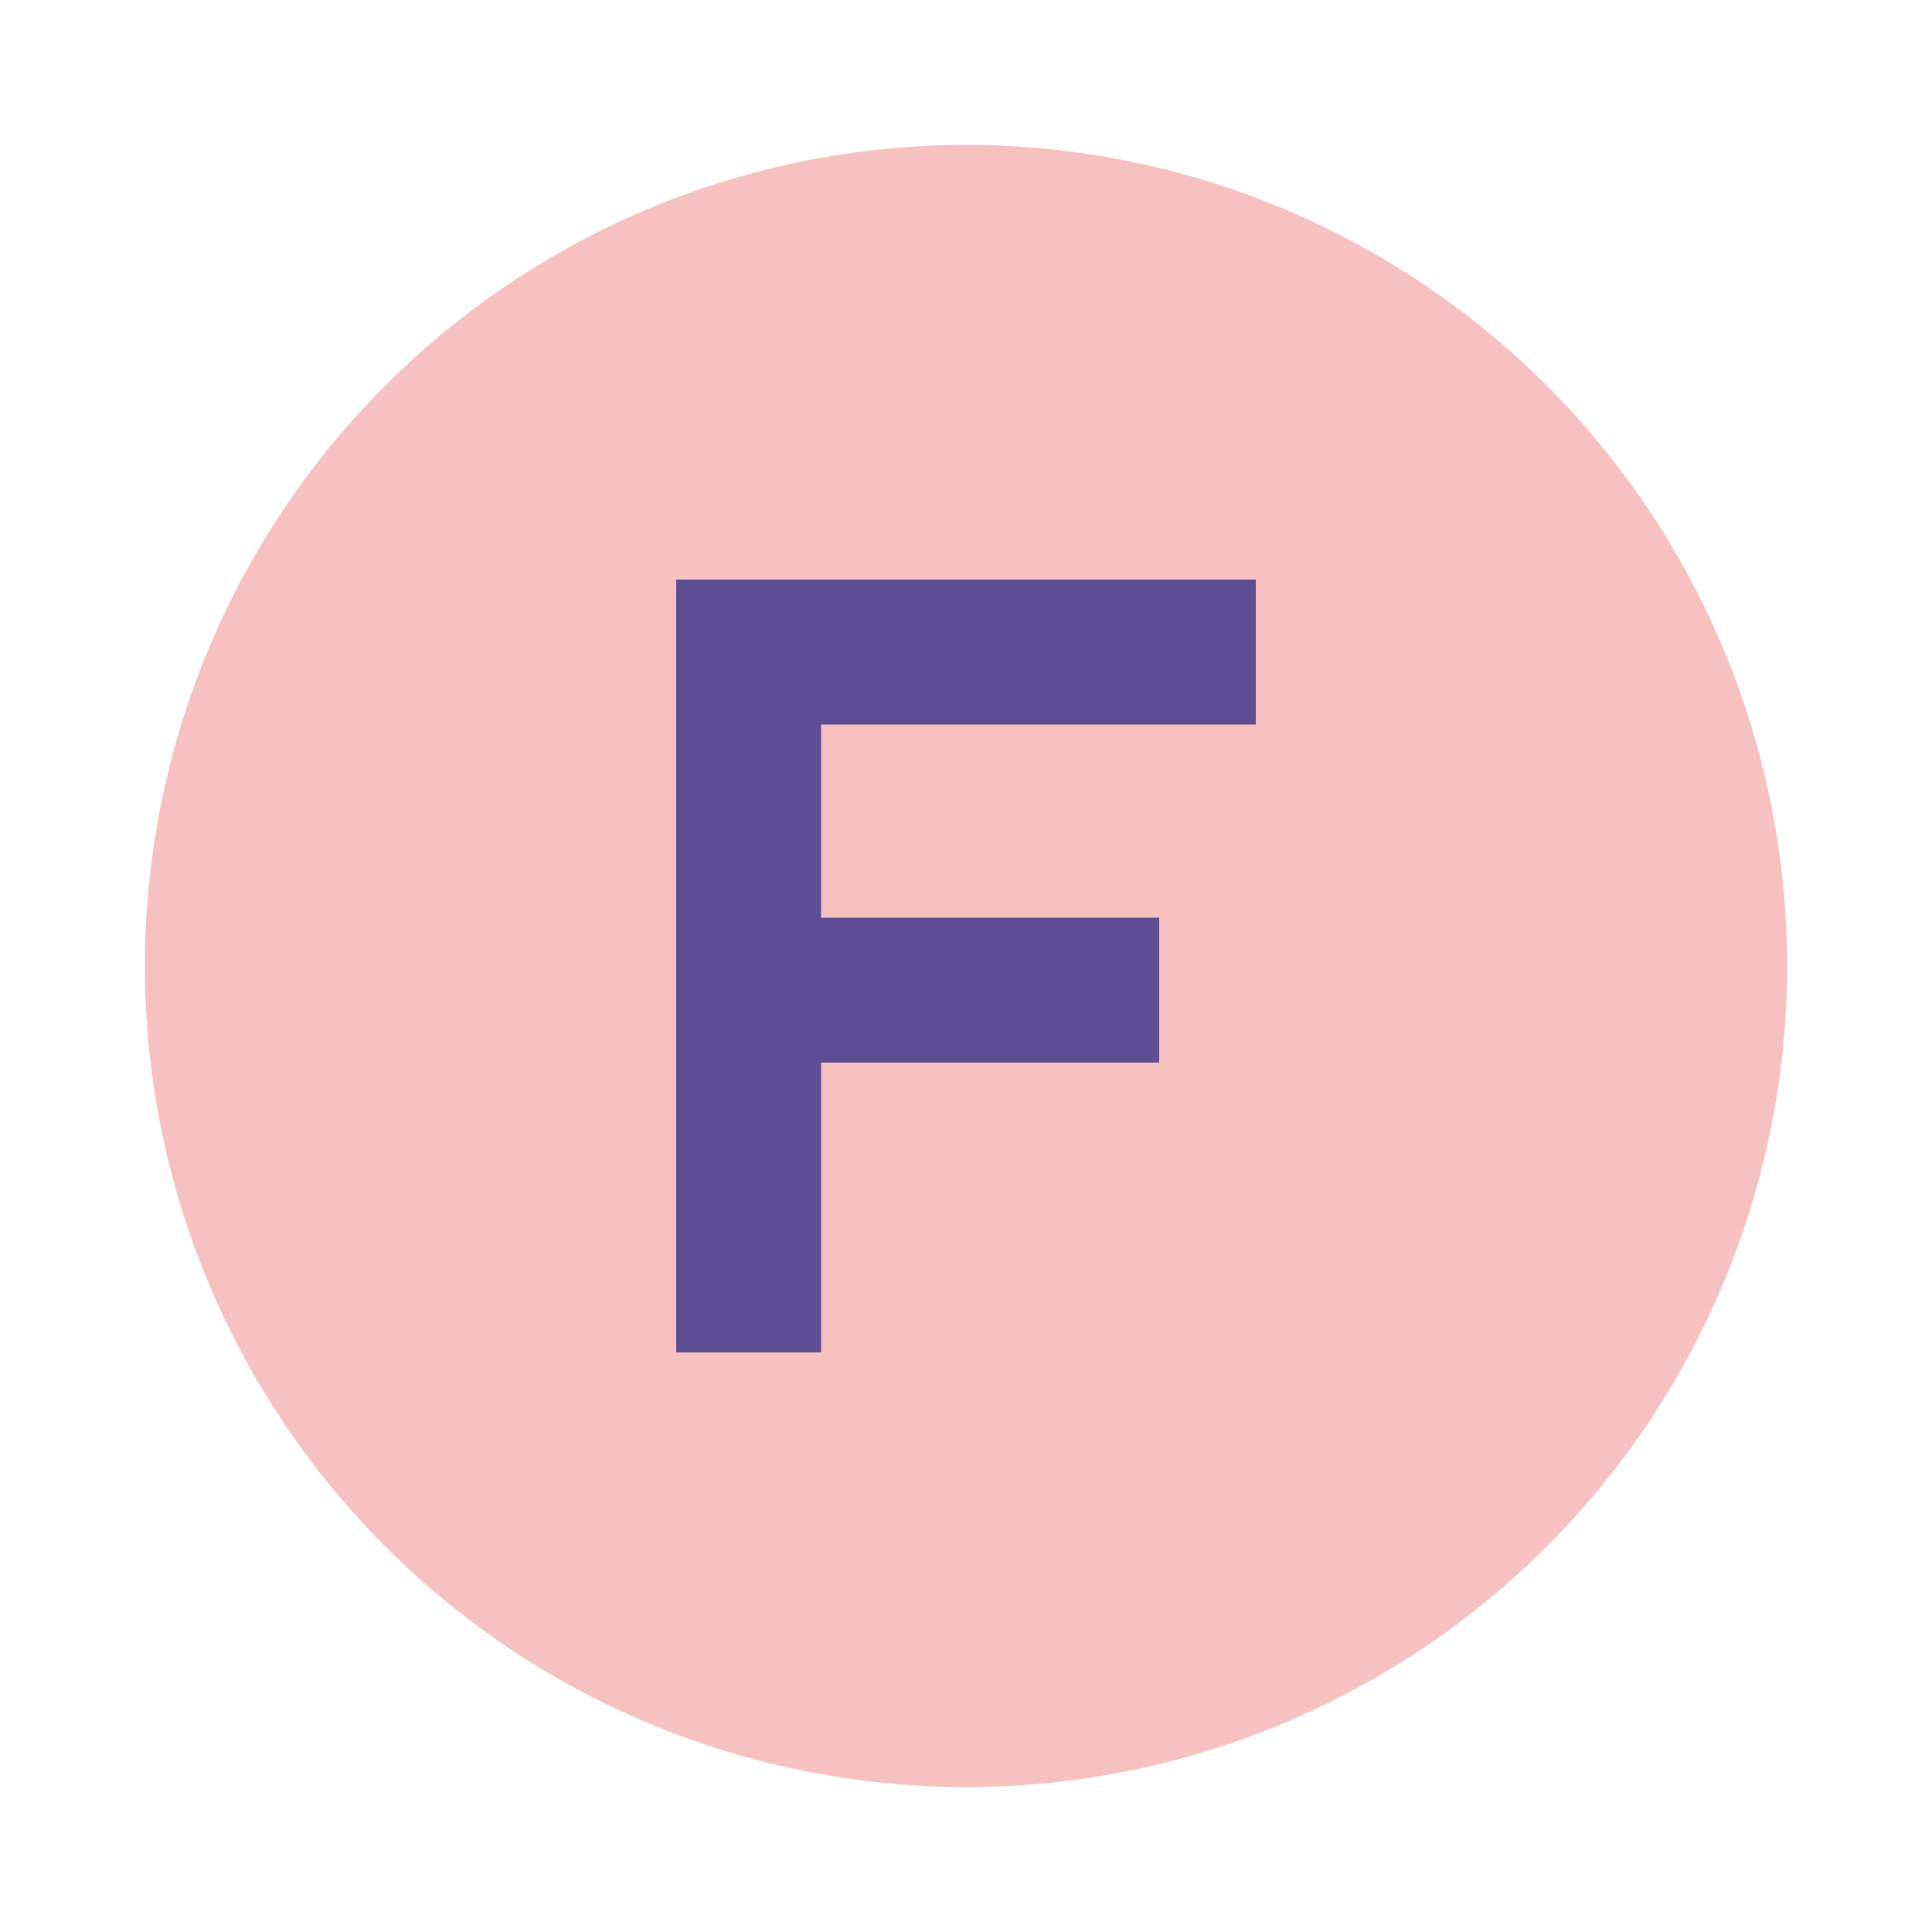
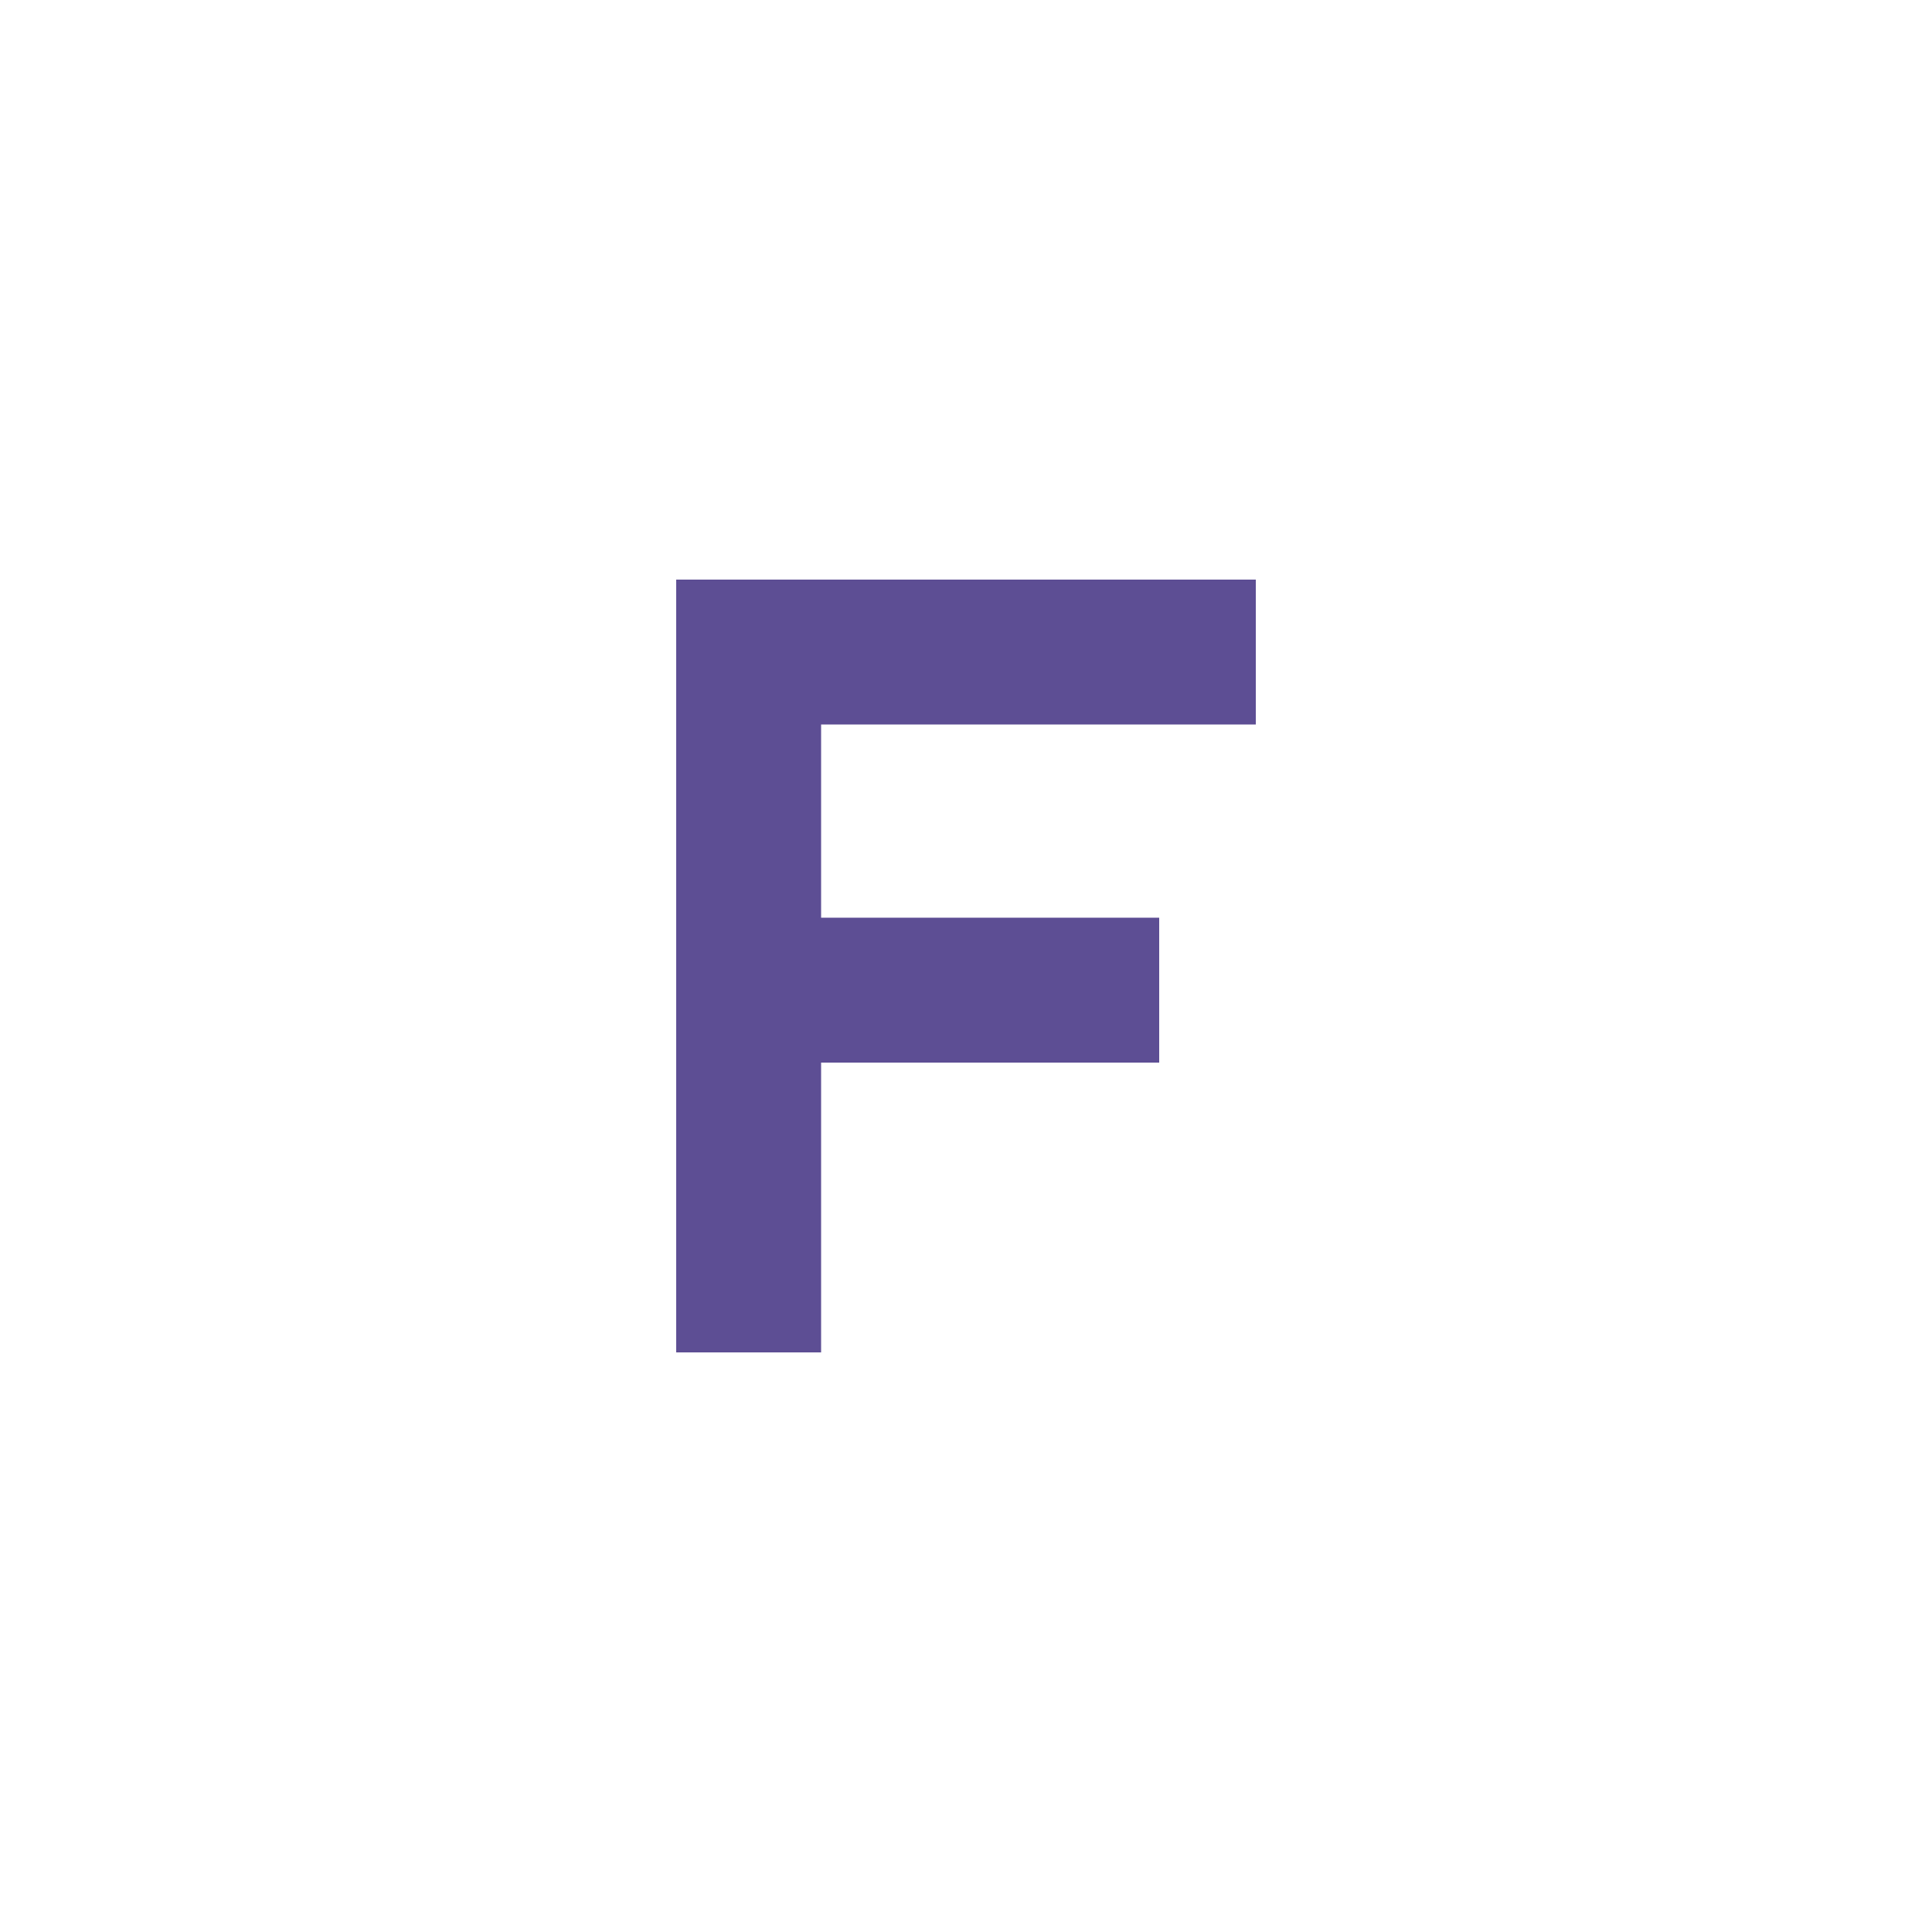
<svg xmlns="http://www.w3.org/2000/svg" viewBox="0 0 200 200" width="400" height="400">
-   <circle cx="100" cy="100" r="85" fill="rgb(247,193,193)" />
  <path d="M 70 60 L 130 60 L 130 75 L 85 75 L 85 95 L 120 95 L 120 110 L 85 110 L 85 140 L 70 140 Z" fill="rgb(93,78,148)" />
</svg>